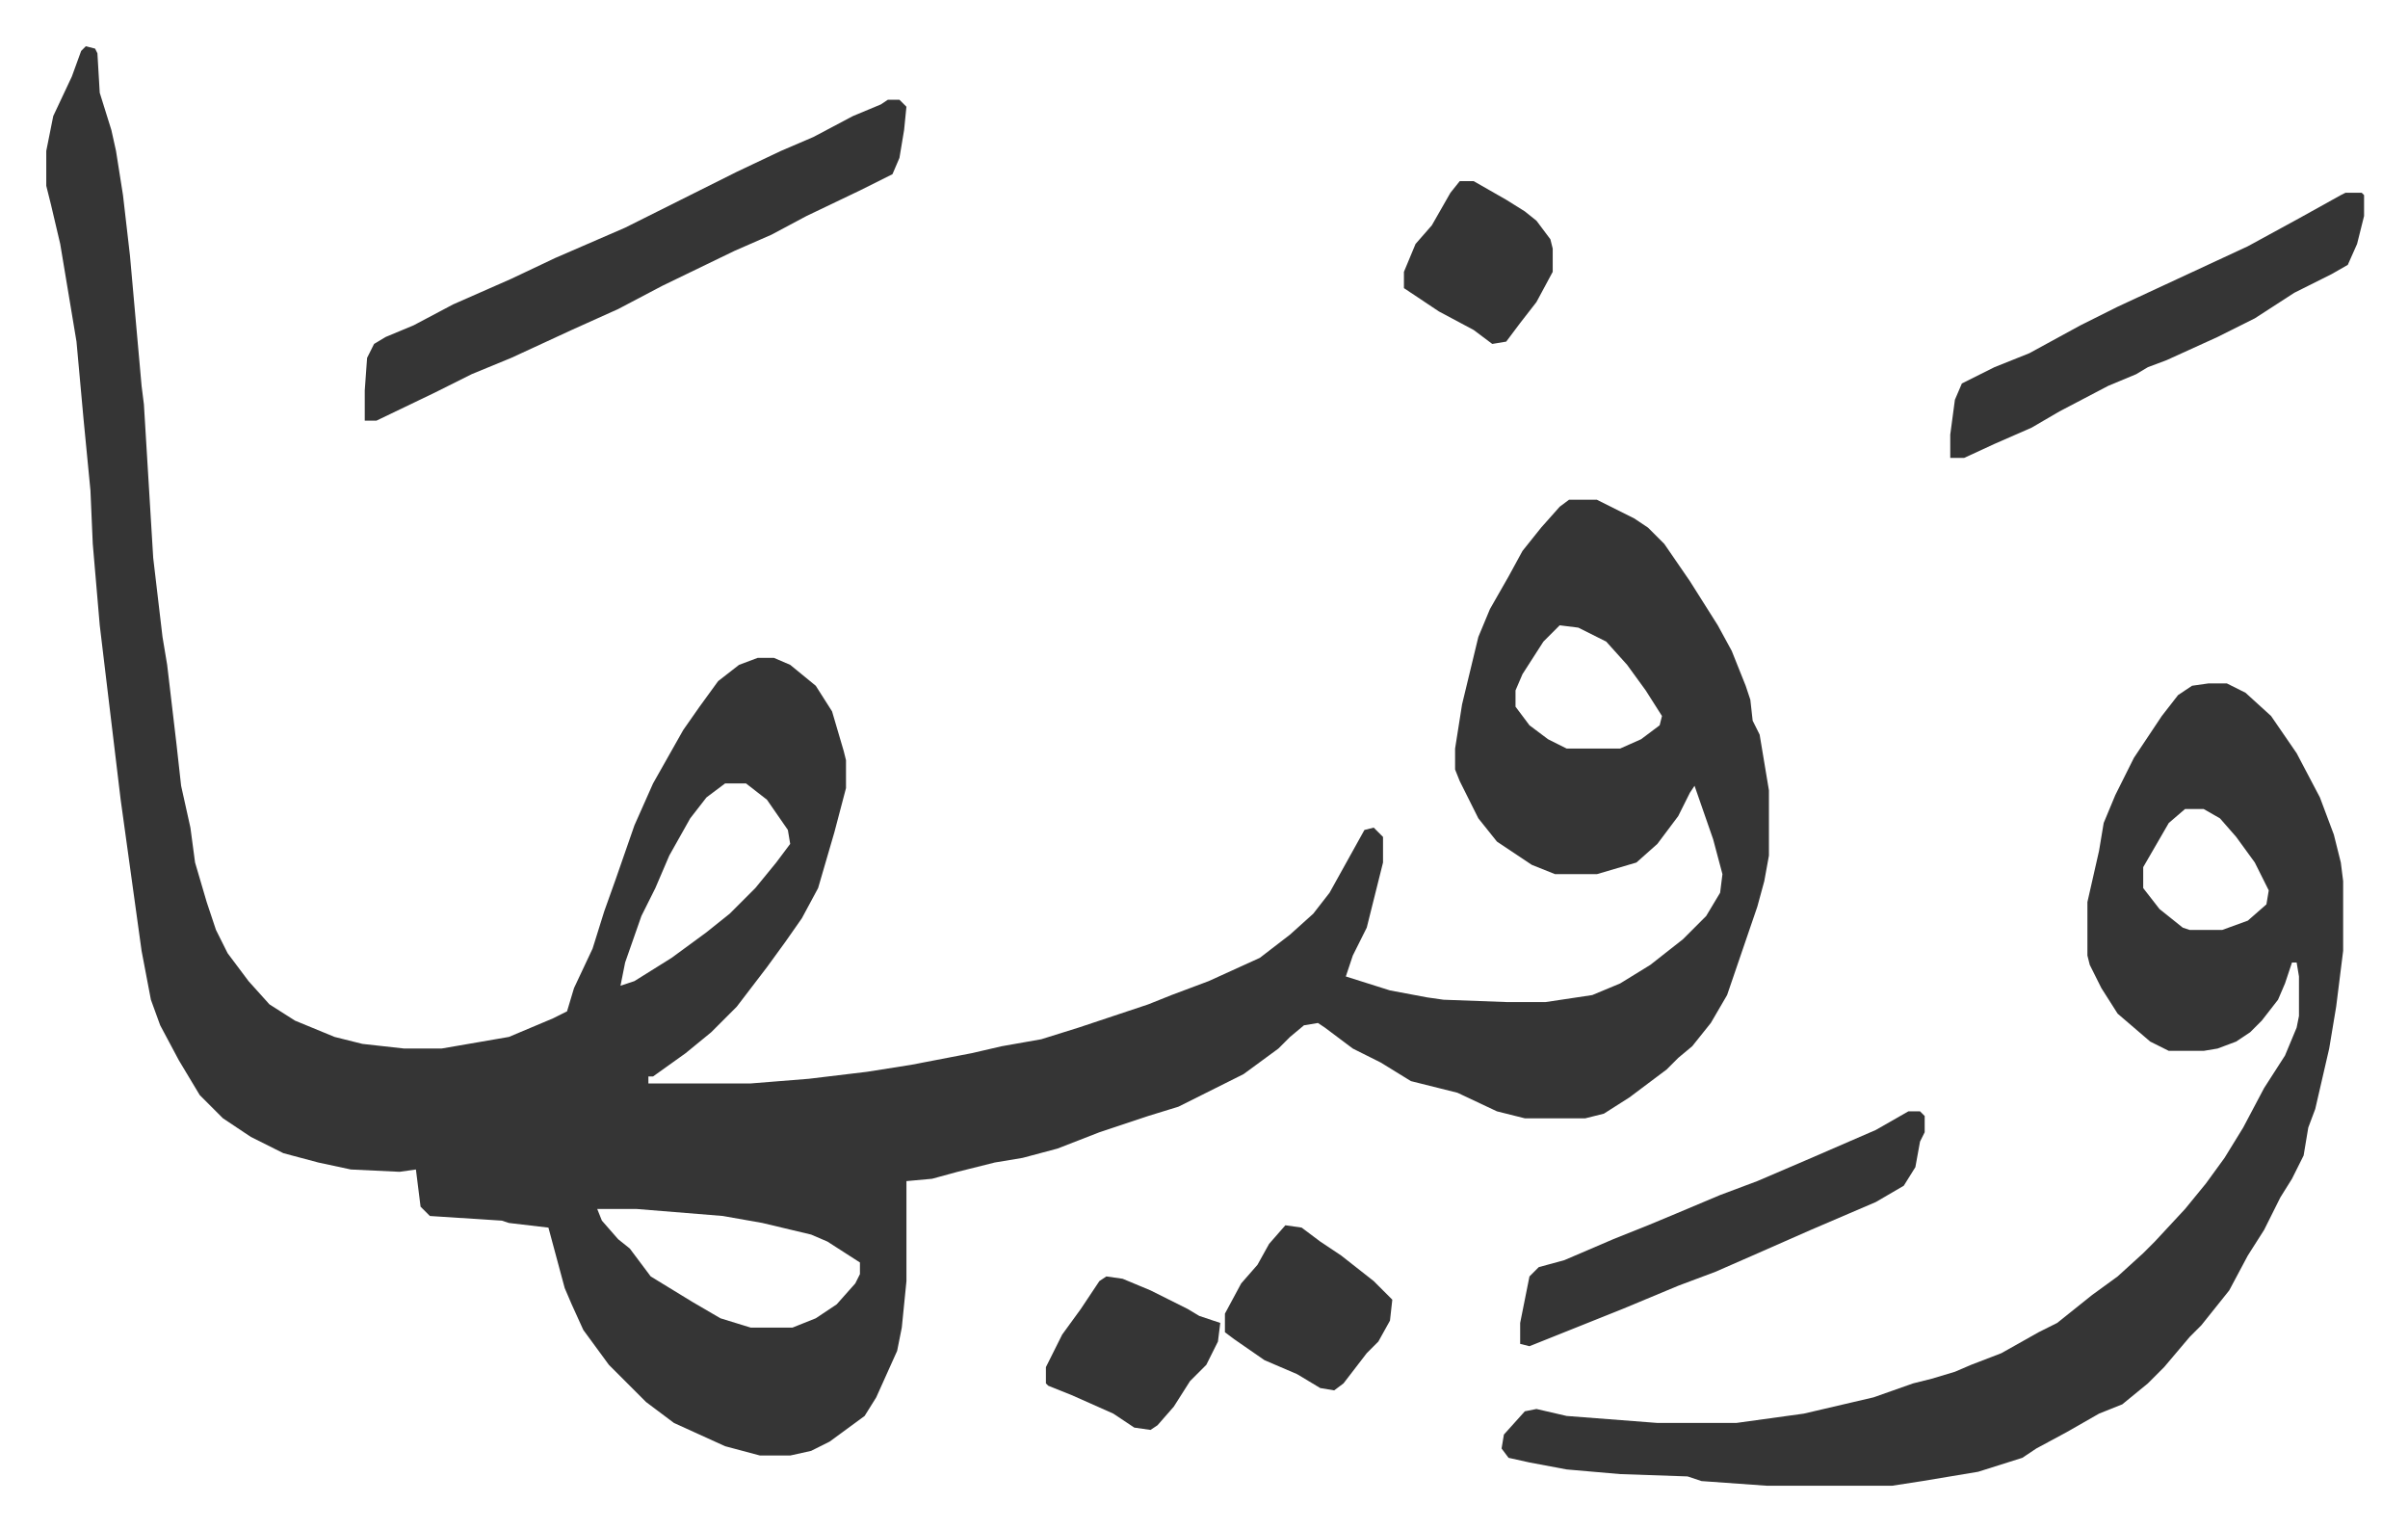
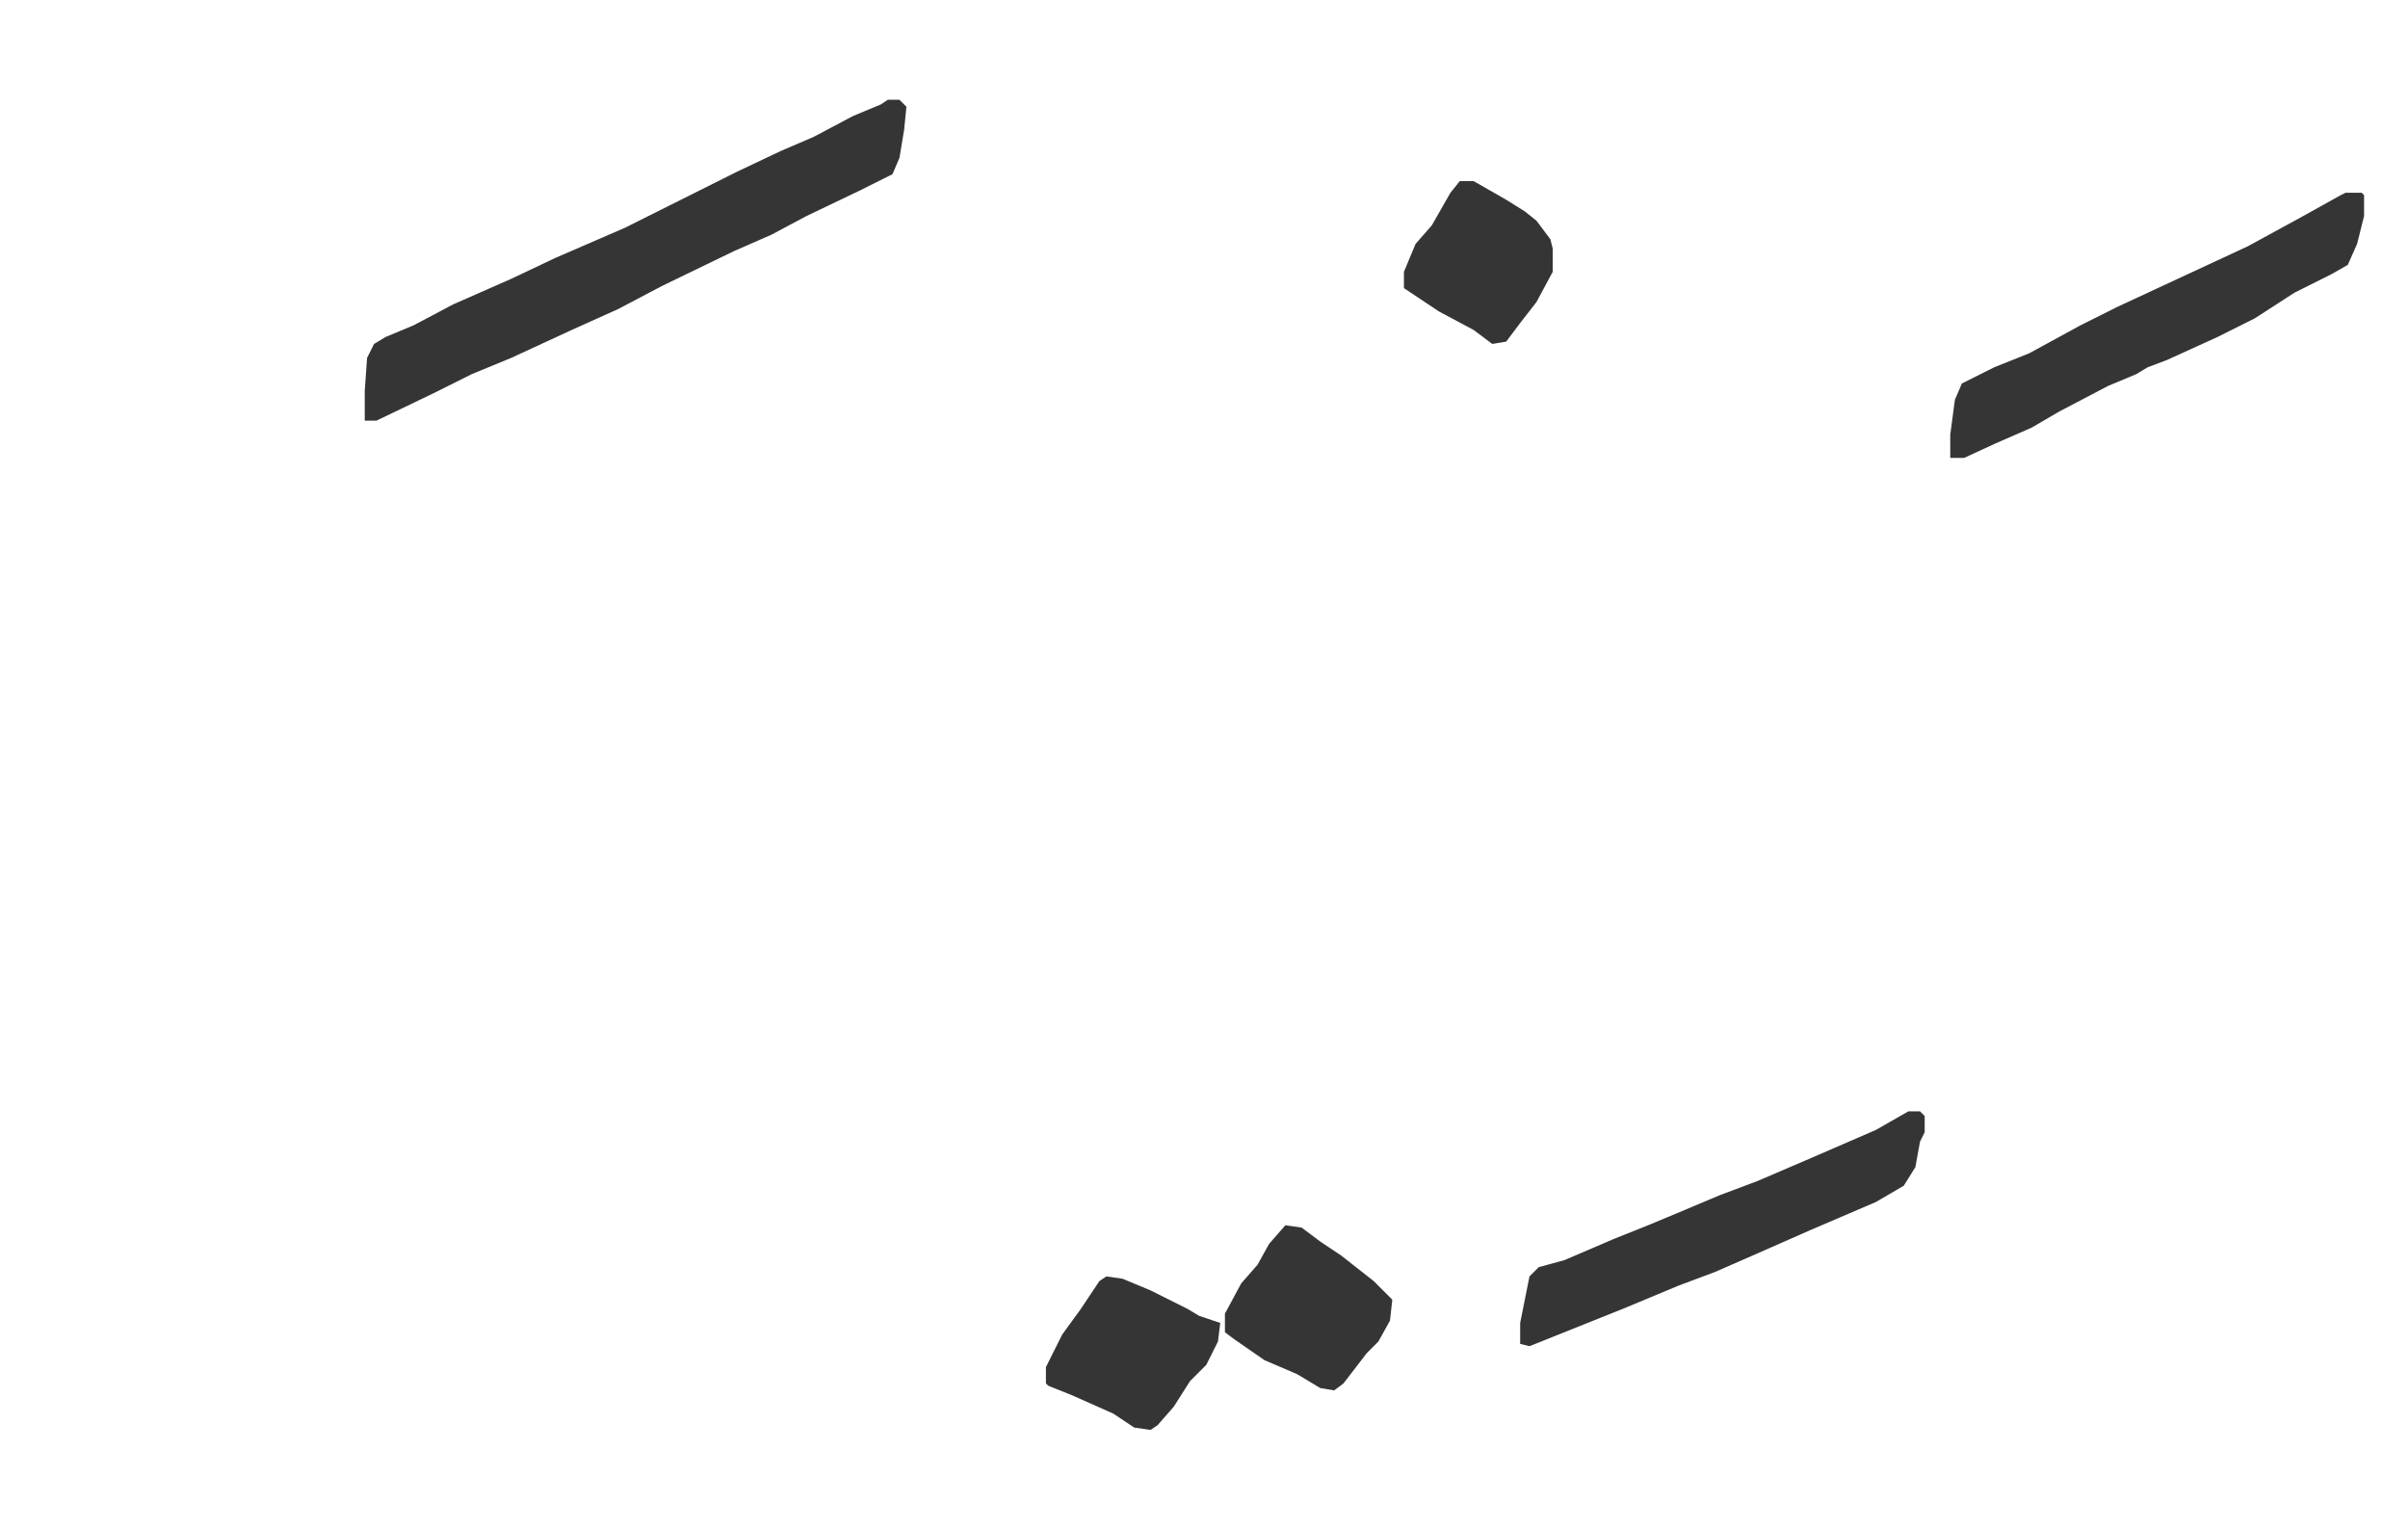
<svg xmlns="http://www.w3.org/2000/svg" viewBox="-19.9 460.1 1035.8 657.8">
-   <path fill="#353535" id="rule_normal" d="m17 480 4 1 1 2 1 17 5 16 2 9 3 19 3 26 5 56 1 8 4 66 4 34 2 12 4 34 2 18 4 18 2 15 5 17 4 12 5 10 9 12 9 10 11 7 17 7 12 3 18 2h16l29-5 19-8 6-3 3-10 8-17 5-16 5-14 8-23 8-18 13-23 7-10 8-11 9-7 8-3h7l7 3 11 9 7 11 5 17 1 4v12l-5 19-7 24-7 13-7 10-8 11-13 17-11 11-11 9-14 10h-2v3h44l25-2 25-3 19-3 26-5 13-3 17-3 16-5 30-10 10-4 16-6 22-10 13-10 10-9 7-9 10-18 5-9 4-1 4 4v11l-7 28-6 12-3 9 19 6 16 3 7 1 27 1h17l20-3 12-5 13-8 14-11 10-10 6-10 1-8-4-15-8-23-2 3-5 10-9 12-9 8-17 5h-18l-10-4-15-10-8-10-8-16-2-5v-9l3-19 7-29 5-12 8-14 6-11 8-10 8-9 4-3h12l16 8 6 4 7 7 11 16 12 19 6 11 6 15 2 6 1 9 3 6 4 24v28l-2 11-3 11-13 38-7 12-8 10-6 5-5 5-16 12-11 7-8 2h-26l-12-3-17-8-20-5-13-8-12-6-12-9-3-2-6 1-6 5-5 5-15 11-12 6-16 8-13 4-21 7-18 7-15 4-12 2-16 4-11 3-11 1v43l-2 20-2 10-9 20-5 8-15 11-8 4-9 2h-13l-15-4-22-10-12-9-16-16-11-15-5-11-3-7-7-26-17-2-3-1-31-2-4-4-2-16-7 1-21-1-14-3-15-4-14-7-12-8-10-10-9-15-8-15-4-11-4-21-9-65-9-75-3-35-1-23-3-31-3-33-2-12-5-30-4-17-2-8v-15l3-15 8-17 4-11zm634 249-7 7-9 14-3 7v7l6 8 8 6 8 4h23l9-4 8-6 1-4-7-11-8-11-9-10-12-6zm-359 68-8 6-7 9-9 16-6 14-6 12-7 20-2 10 6-2 16-10 15-11 10-8 11-11 9-11 6-8-1-6-9-13-9-7zm-55 183 2 5 7 8 5 4 9 12 18 11 12 7 13 4h18l10-4 9-6 8-9 2-4v-5l-14-9-7-3-21-5-17-3-37-3zm693-226h8l8 4 11 10 11 16 10 19 6 16 3 12 1 8v30l-3 24-3 18-6 26-3 8-2 12-5 10-5 8-7 14-7 11-8 15-8 10-4 5-5 5-11 13-7 7-11 9-10 4-14 8-13 7-6 4-19 6-24 4-13 2h-54l-28-2-6-2-29-1-23-2-16-3-9-2-3-4 1-6 9-10 5-1 13 3 39 3h34l29-4 30-7 17-6 8-2 10-3 7-3 13-5 16-9 8-4 15-12 11-8 11-10 5-5 13-14 9-11 8-11 8-13 9-17 9-14 5-12 1-5v-17l-1-6h-2l-3 9-3 7-7 9-5 5-6 4-8 3-6 1h-15l-8-4-14-12-7-11-5-10-1-4v-23l5-22 2-12 5-12 8-16 12-18 7-9 6-4zm-10 54-7 6-11 19v9l7 9 10 8 3 1h14l11-4 8-7 1-6-6-12-8-11-7-8-7-4z" />
  <path fill="#353535" id="rule_normal" d="M362 503h5l3 3-1 10-2 12-3 7-14 7-23 11-15 8-16 7-31 15-19 10-20 9-26 12-17 7-16 8-25 12h-5v-13l1-14 3-6 5-3 12-5 17-9 25-11 19-9 30-13 32-16 16-8 19-9 14-6 17-9 12-5zm627 40h7l1 1v9l-3 12-4 9-7 4-16 8-17 11-16 8-22 10-8 3-5 3-12 5-21 11-12 7-16 7-13 6h-6v-10l2-15 3-7 14-7 15-6 22-12 16-8 28-13 28-13 22-12 18-10zM801 938h5l2 2v7l-2 4-2 11-5 8-12 7-28 12-25 11-16 7-16 6-24 10-30 12-10 4-4-1v-9l2-10 2-10 4-4 11-3 21-9 15-6 12-5 19-8 16-6 21-9 30-13zm-268 49 7 1 8 6 9 6 14 11 8 8-1 9-5 9-5 5-10 13-4 3-6-1-10-6-14-6-13-9-4-3v-8l7-13 7-8 5-9zm-77 22 7 1 12 5 16 8 5 3 9 3-1 8-5 10-7 7-7 11-7 8-3 2-7-1-9-6-18-8-10-4-1-1v-7l7-14 8-11 8-12zm152-471h6l14 8 8 5 5 4 6 8 1 4v10l-7 13-7 9-6 8-6 1-8-6-15-8-15-10v-7l5-12 7-8 8-14z" />
</svg>